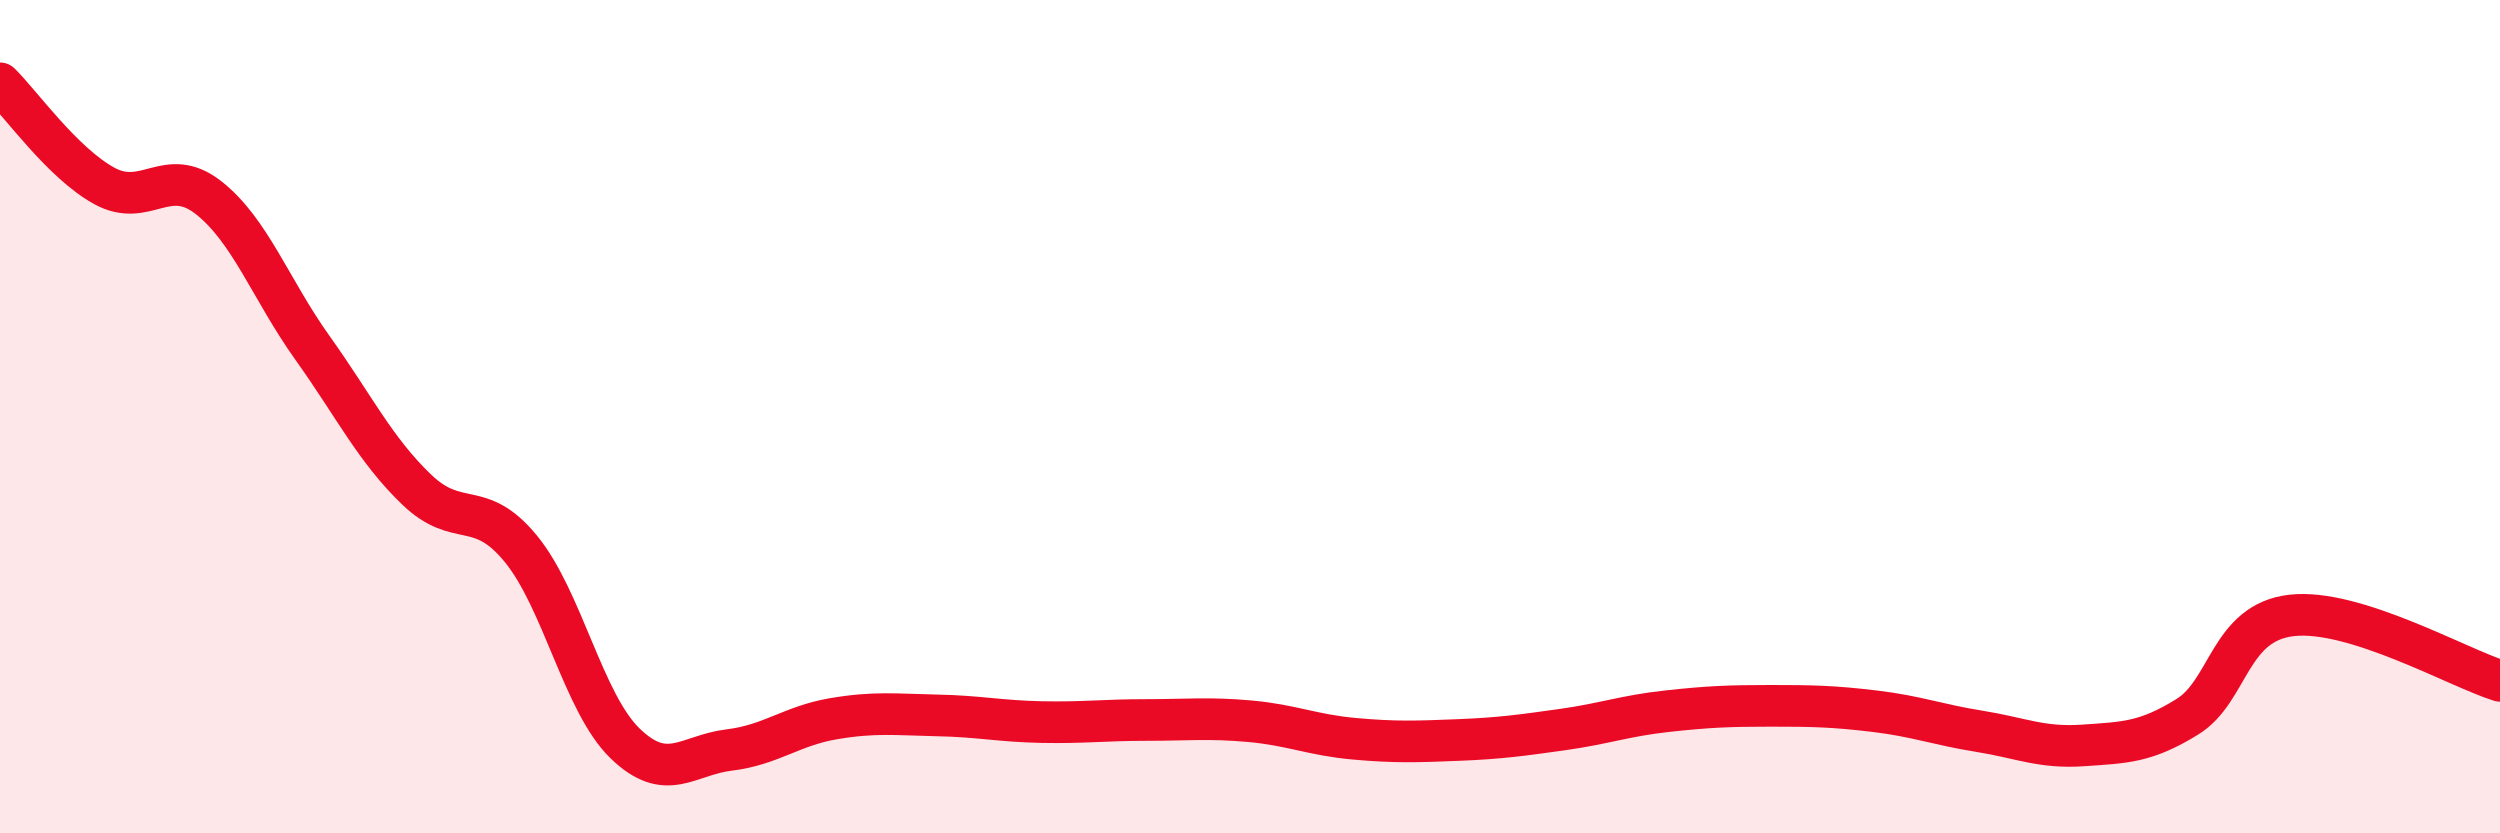
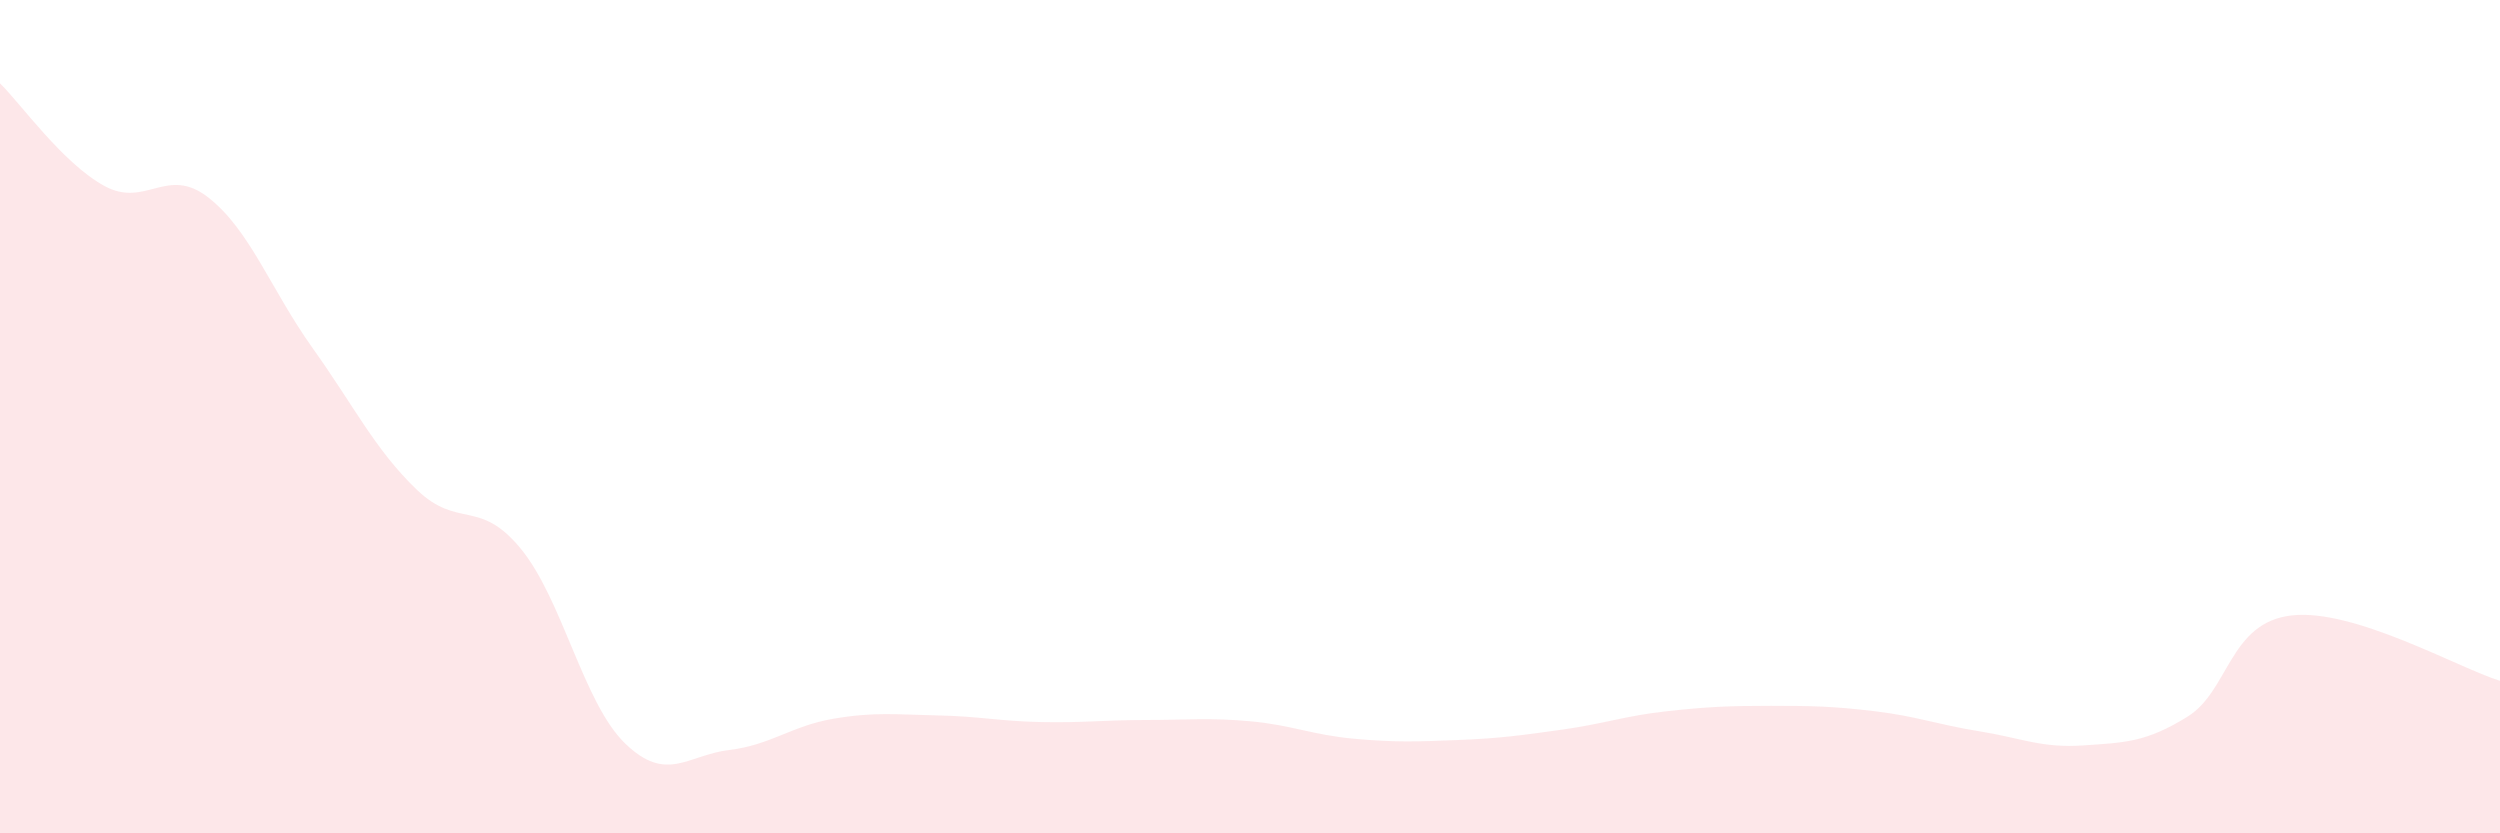
<svg xmlns="http://www.w3.org/2000/svg" width="60" height="20" viewBox="0 0 60 20">
  <path d="M 0,2 C 0.5,2.49 1.5,3.91 2.5,4.46 C 3.5,5.01 4,3.96 5,4.74 C 6,5.52 6.5,6.95 7.5,8.35 C 8.5,9.75 9,10.79 10,11.75 C 11,12.71 11.5,11.95 12.5,13.17 C 13.5,14.39 14,16.87 15,17.84 C 16,18.81 16.5,18.12 17.5,18 C 18.5,17.88 19,17.42 20,17.25 C 21,17.08 21.5,17.15 22.5,17.17 C 23.5,17.19 24,17.31 25,17.33 C 26,17.35 26.5,17.28 27.5,17.28 C 28.5,17.28 29,17.22 30,17.31 C 31,17.4 31.5,17.64 32.5,17.73 C 33.5,17.82 34,17.8 35,17.76 C 36,17.72 36.5,17.65 37.5,17.51 C 38.5,17.37 39,17.18 40,17.07 C 41,16.96 41.5,16.94 42.5,16.94 C 43.5,16.94 44,16.95 45,17.07 C 46,17.19 46.5,17.39 47.5,17.55 C 48.5,17.71 49,17.96 50,17.89 C 51,17.82 51.5,17.82 52.5,17.2 C 53.5,16.58 53.5,14.94 55,14.77 C 56.5,14.6 59,16.03 60,16.34L60 20L0 20Z" fill="#EB0A25" opacity="0.1" stroke-linecap="round" stroke-linejoin="round" />
-   <path d="M 0,2 C 0.5,2.49 1.5,3.91 2.5,4.46 C 3.5,5.01 4,3.96 5,4.74 C 6,5.52 6.5,6.95 7.5,8.35 C 8.5,9.75 9,10.79 10,11.75 C 11,12.71 11.5,11.95 12.5,13.17 C 13.5,14.39 14,16.87 15,17.84 C 16,18.81 16.5,18.12 17.5,18 C 18.5,17.88 19,17.42 20,17.25 C 21,17.08 21.5,17.15 22.5,17.17 C 23.5,17.19 24,17.31 25,17.33 C 26,17.35 26.5,17.28 27.5,17.28 C 28.5,17.28 29,17.22 30,17.31 C 31,17.4 31.5,17.64 32.5,17.73 C 33.5,17.82 34,17.8 35,17.76 C 36,17.72 36.5,17.65 37.5,17.51 C 38.5,17.37 39,17.18 40,17.07 C 41,16.96 41.5,16.94 42.5,16.94 C 43.5,16.94 44,16.95 45,17.07 C 46,17.19 46.5,17.39 47.5,17.55 C 48.5,17.71 49,17.96 50,17.89 C 51,17.82 51.5,17.82 52.5,17.2 C 53.5,16.58 53.5,14.94 55,14.77 C 56.5,14.6 59,16.03 60,16.34" stroke="#EB0A25" stroke-width="1" fill="none" stroke-linecap="round" stroke-linejoin="round" />
</svg>